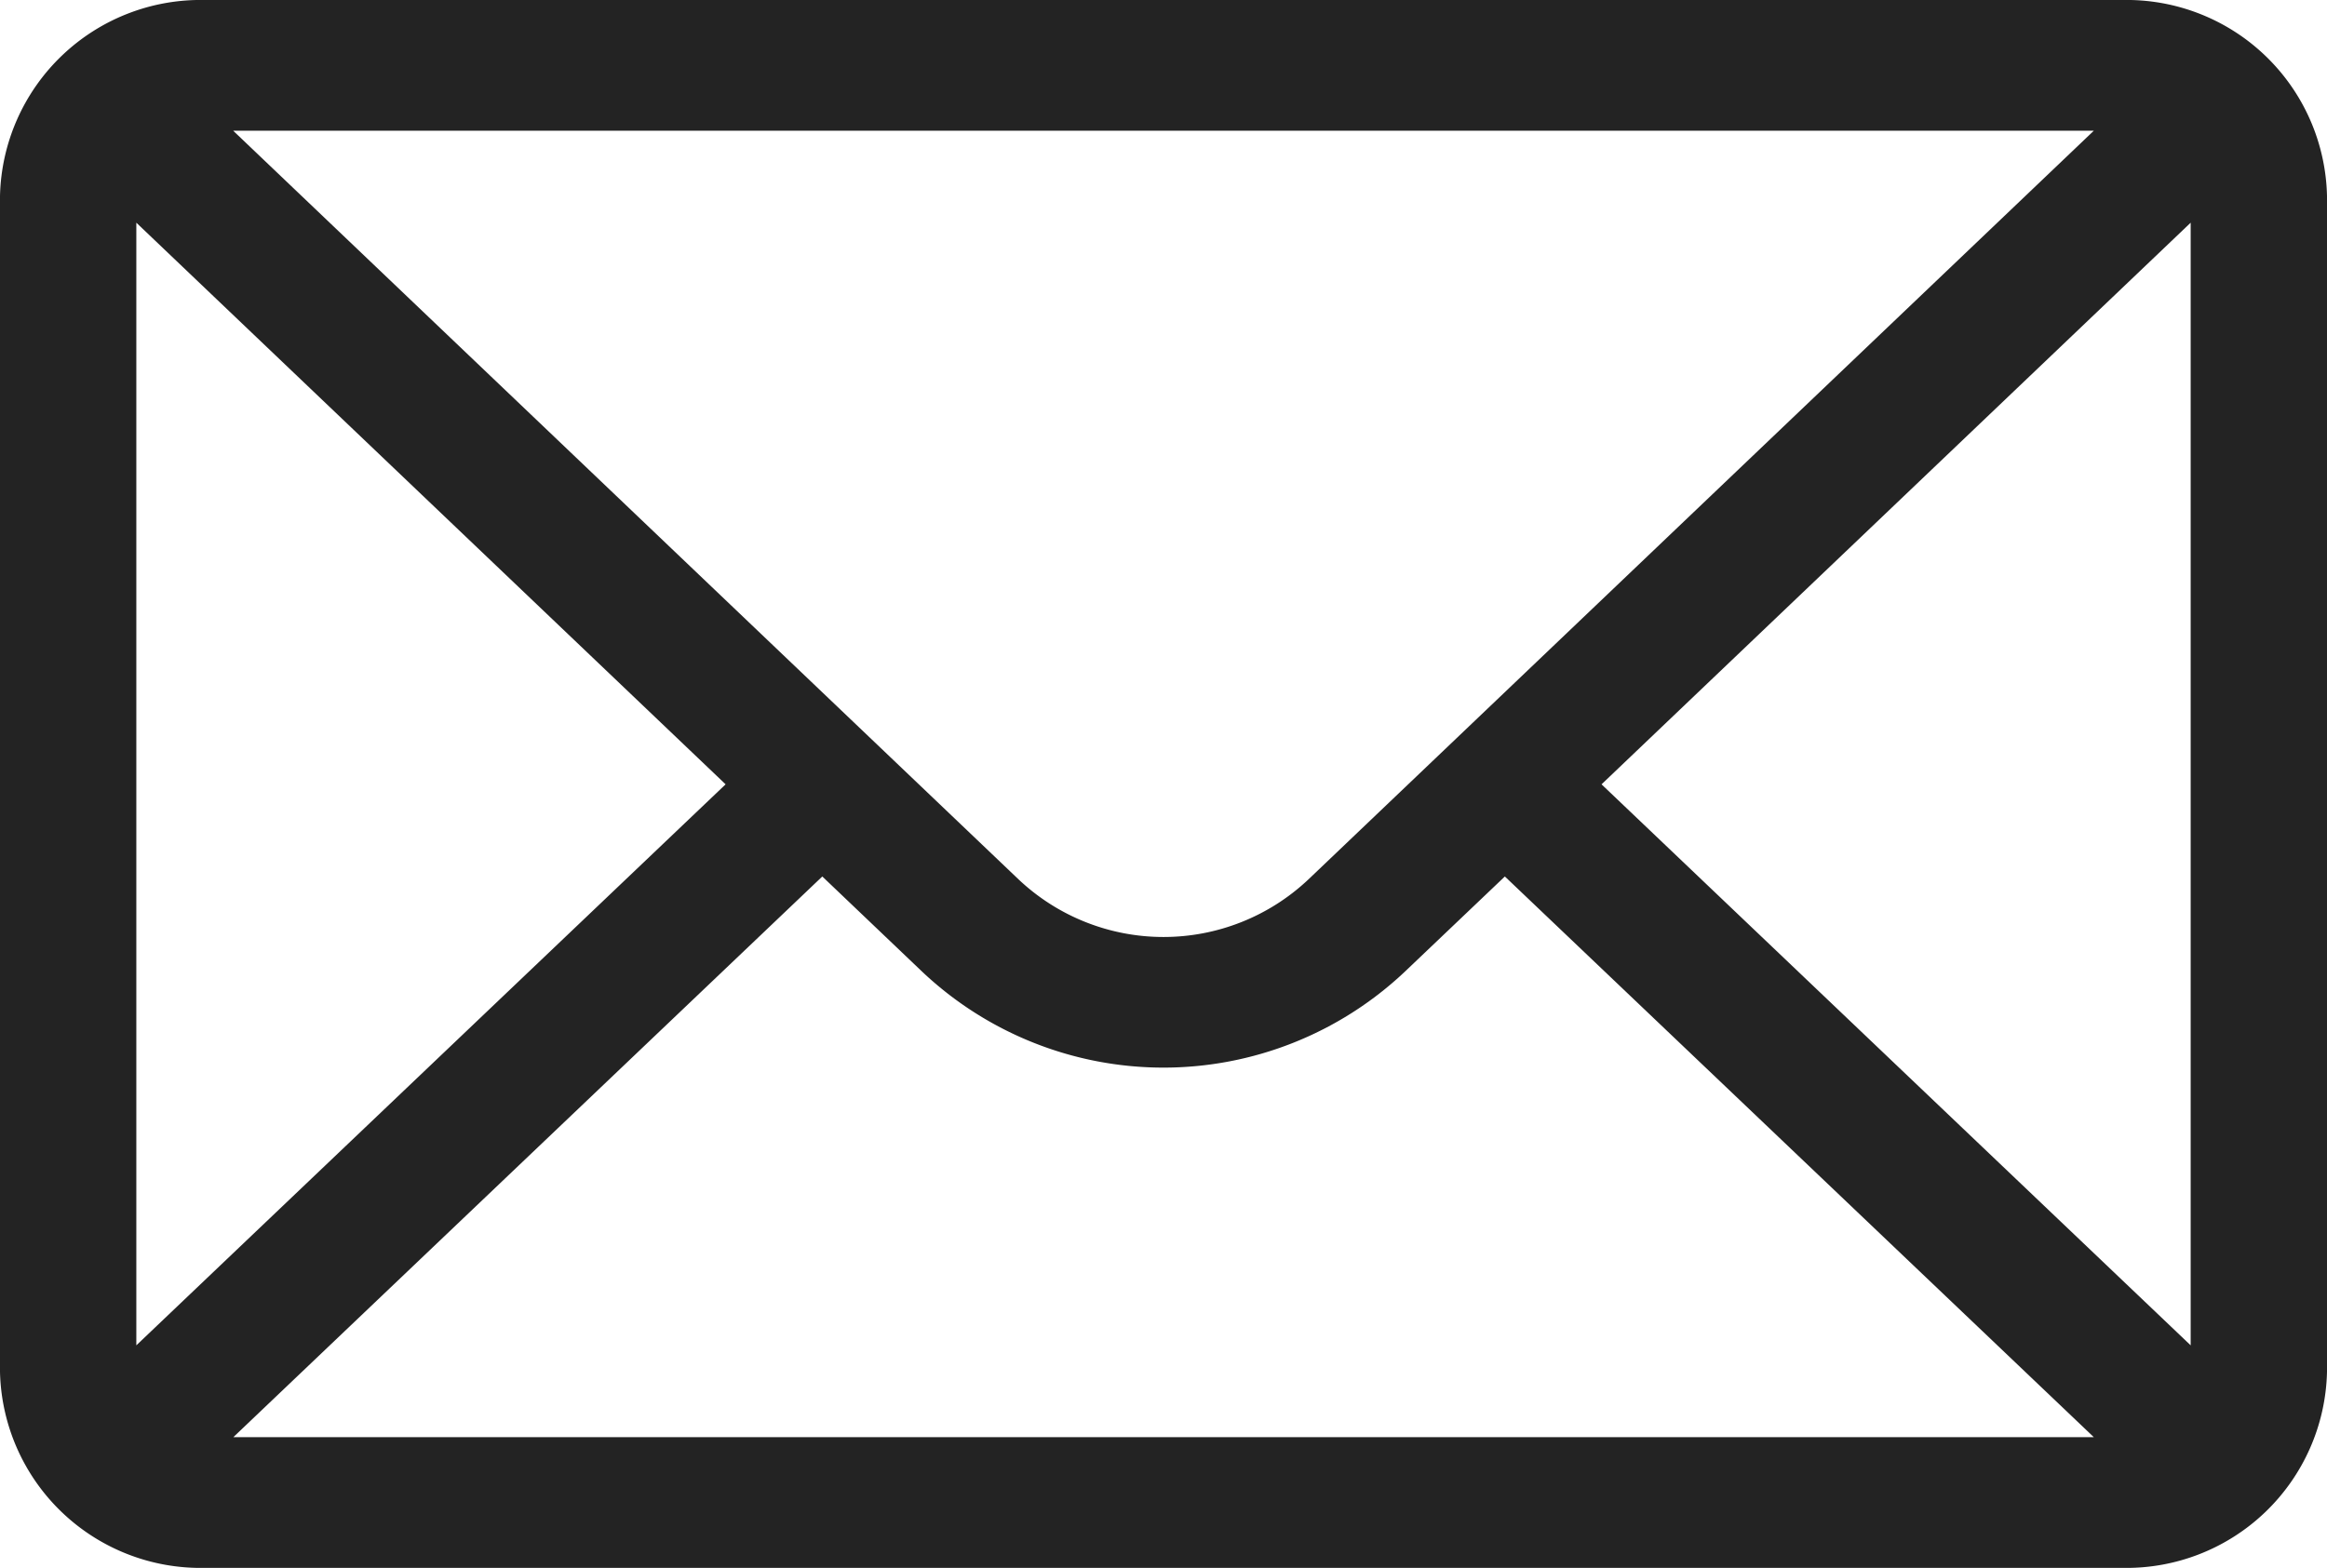
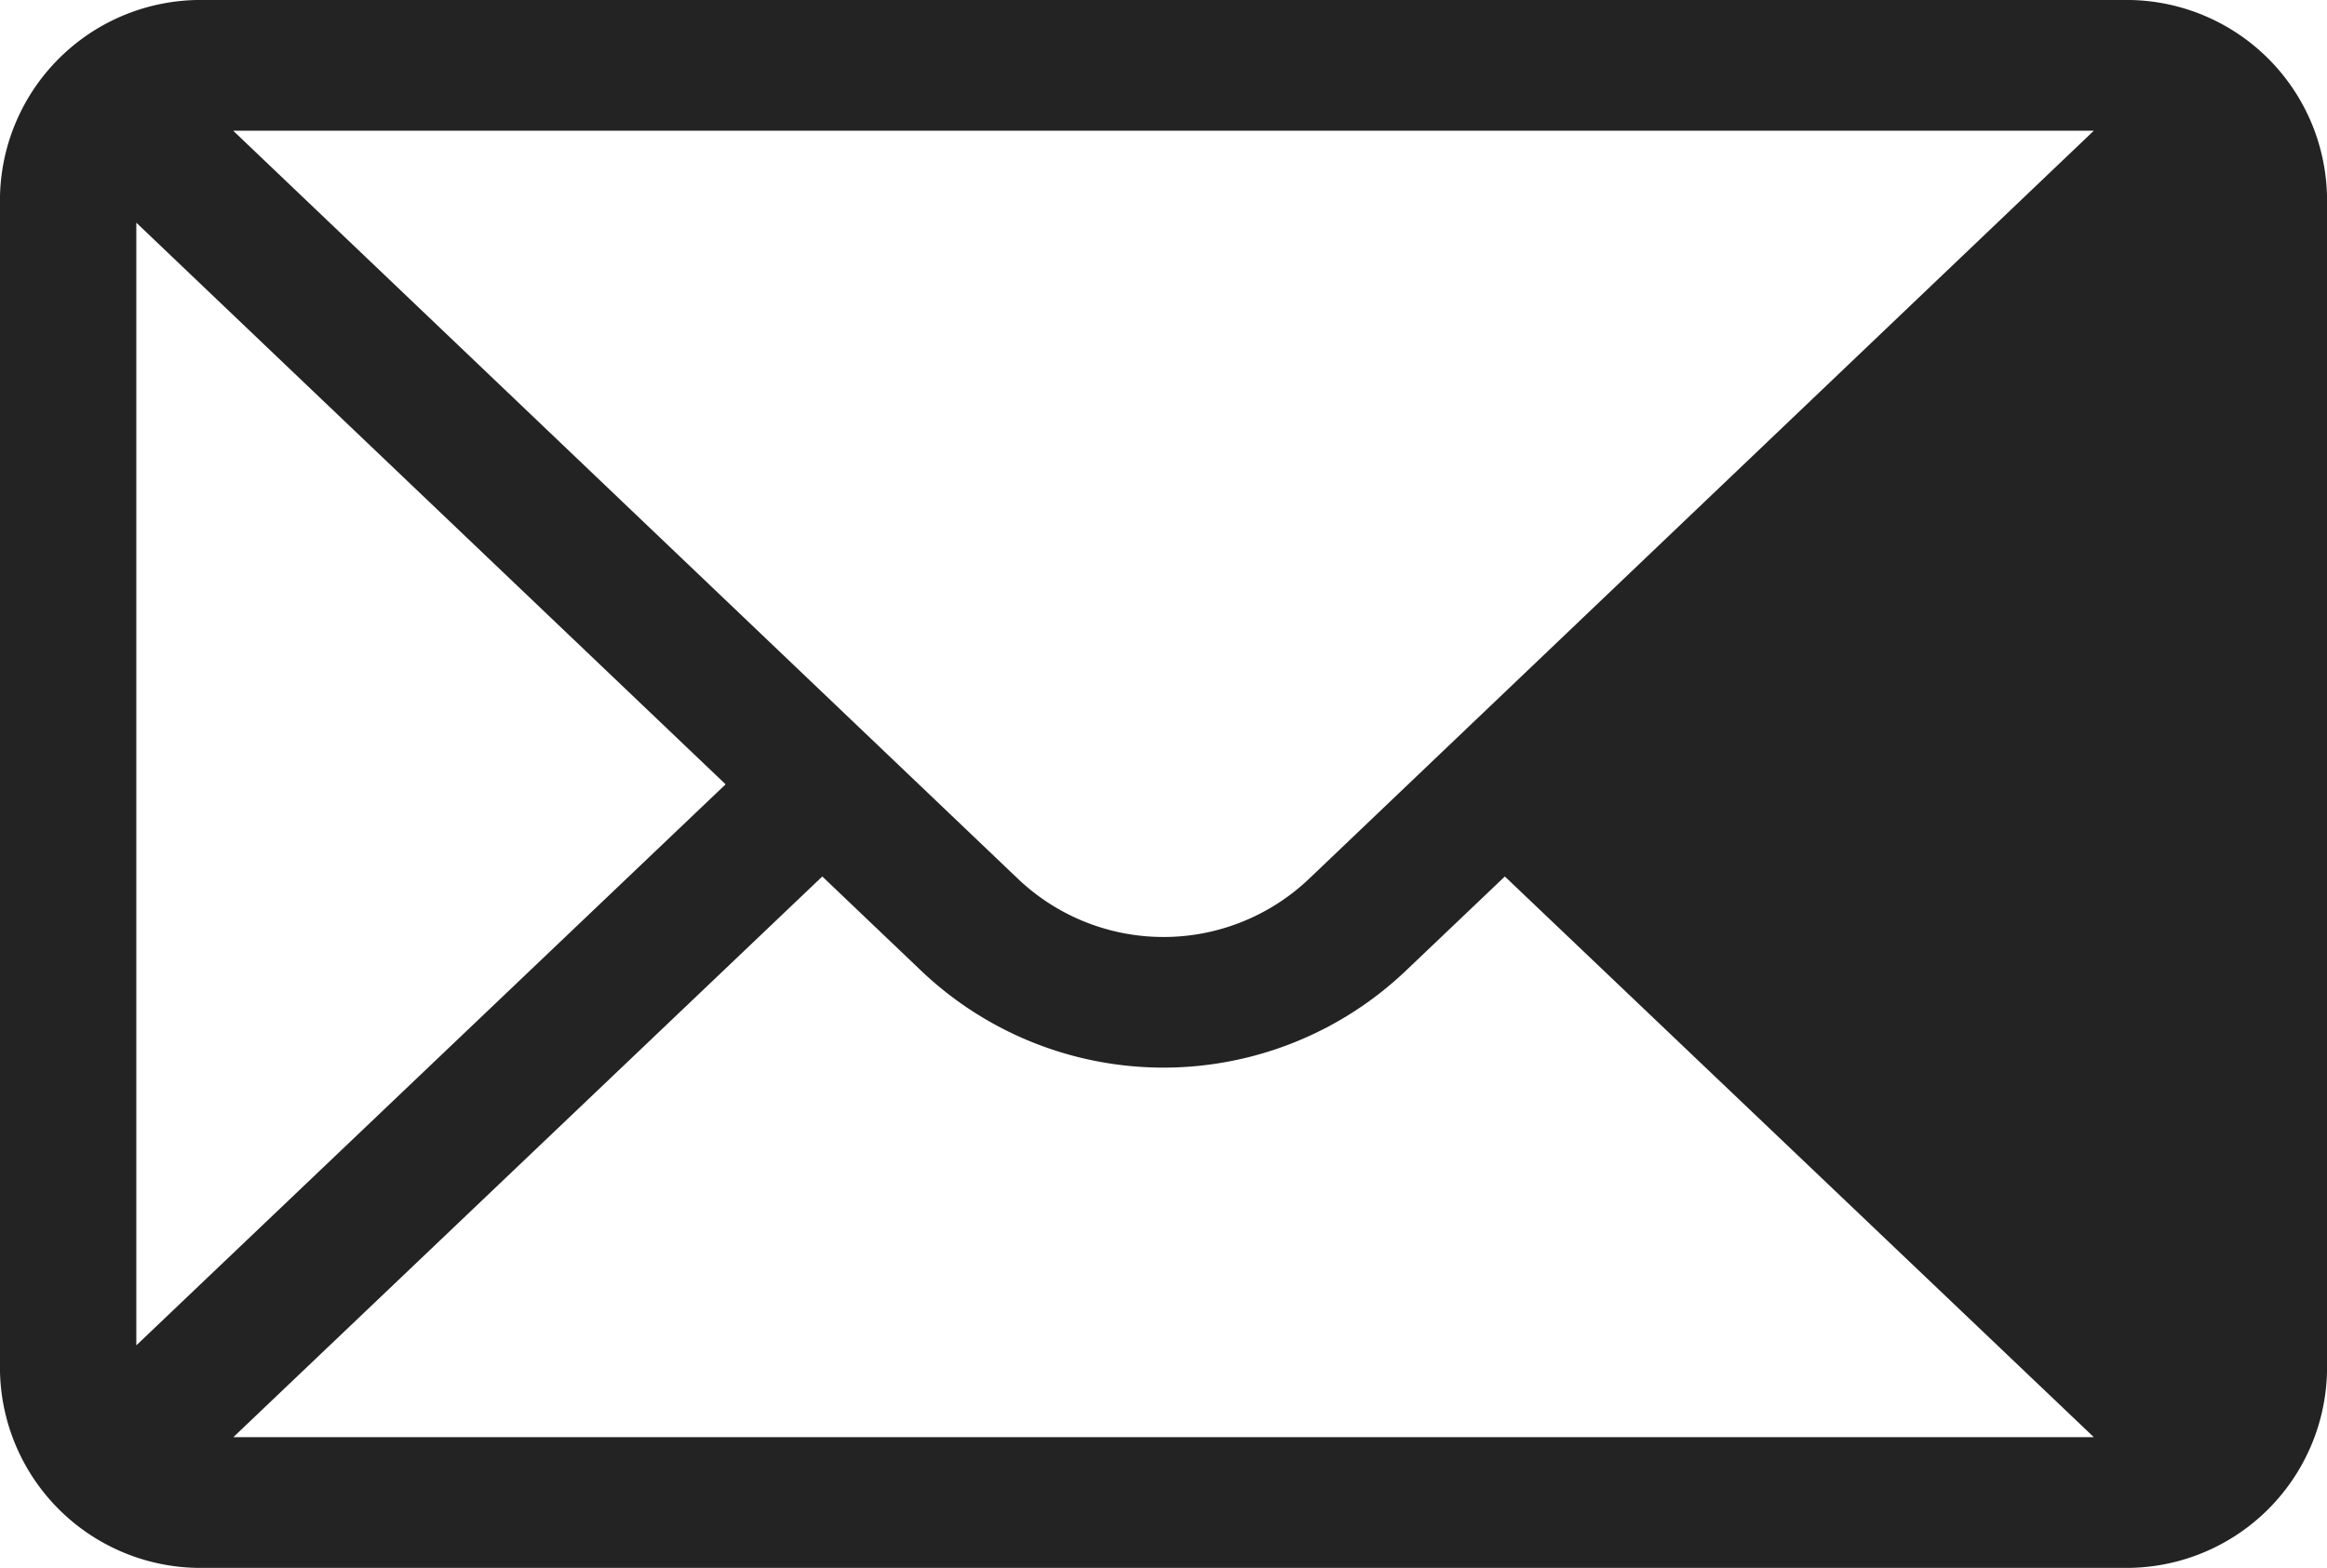
<svg xmlns="http://www.w3.org/2000/svg" id="Group_4897" data-name="Group 4897" width="14.97" height="10.089" viewBox="0 0 14.97 10.089">
  <g id="Group_4896" data-name="Group 4896">
-     <path id="Path_57215" data-name="Path 57215" d="M13.655,425.911H1.316A1.291,1.291,0,0,0,0,427.172v7.567A1.291,1.291,0,0,0,1.316,436H13.655a1.291,1.291,0,0,0,1.315-1.261v-7.567A1.29,1.29,0,0,0,13.655,425.911Zm-.185.841-5.054,4.819a1.358,1.358,0,0,1-1.862,0L1.5,426.752ZM.877,434.568v-7.224l3.791,3.614Zm.624.591,3.789-3.608.645.615a2.261,2.261,0,0,0,3.1,0l.646-.615,3.789,3.608Zm12.592-.591-3.79-3.61,3.79-3.614Z" transform="translate(0 -425.911)" fill="#232323" />
+     <path id="Path_57215" data-name="Path 57215" d="M13.655,425.911H1.316A1.291,1.291,0,0,0,0,427.172v7.567A1.291,1.291,0,0,0,1.316,436H13.655a1.291,1.291,0,0,0,1.315-1.261v-7.567A1.29,1.29,0,0,0,13.655,425.911Zm-.185.841-5.054,4.819a1.358,1.358,0,0,1-1.862,0L1.5,426.752ZM.877,434.568v-7.224l3.791,3.614Zm.624.591,3.789-3.608.645.615a2.261,2.261,0,0,0,3.1,0l.646-.615,3.789,3.608m12.592-.591-3.79-3.61,3.79-3.614Z" transform="translate(0 -425.911)" fill="#232323" />
  </g>
</svg>